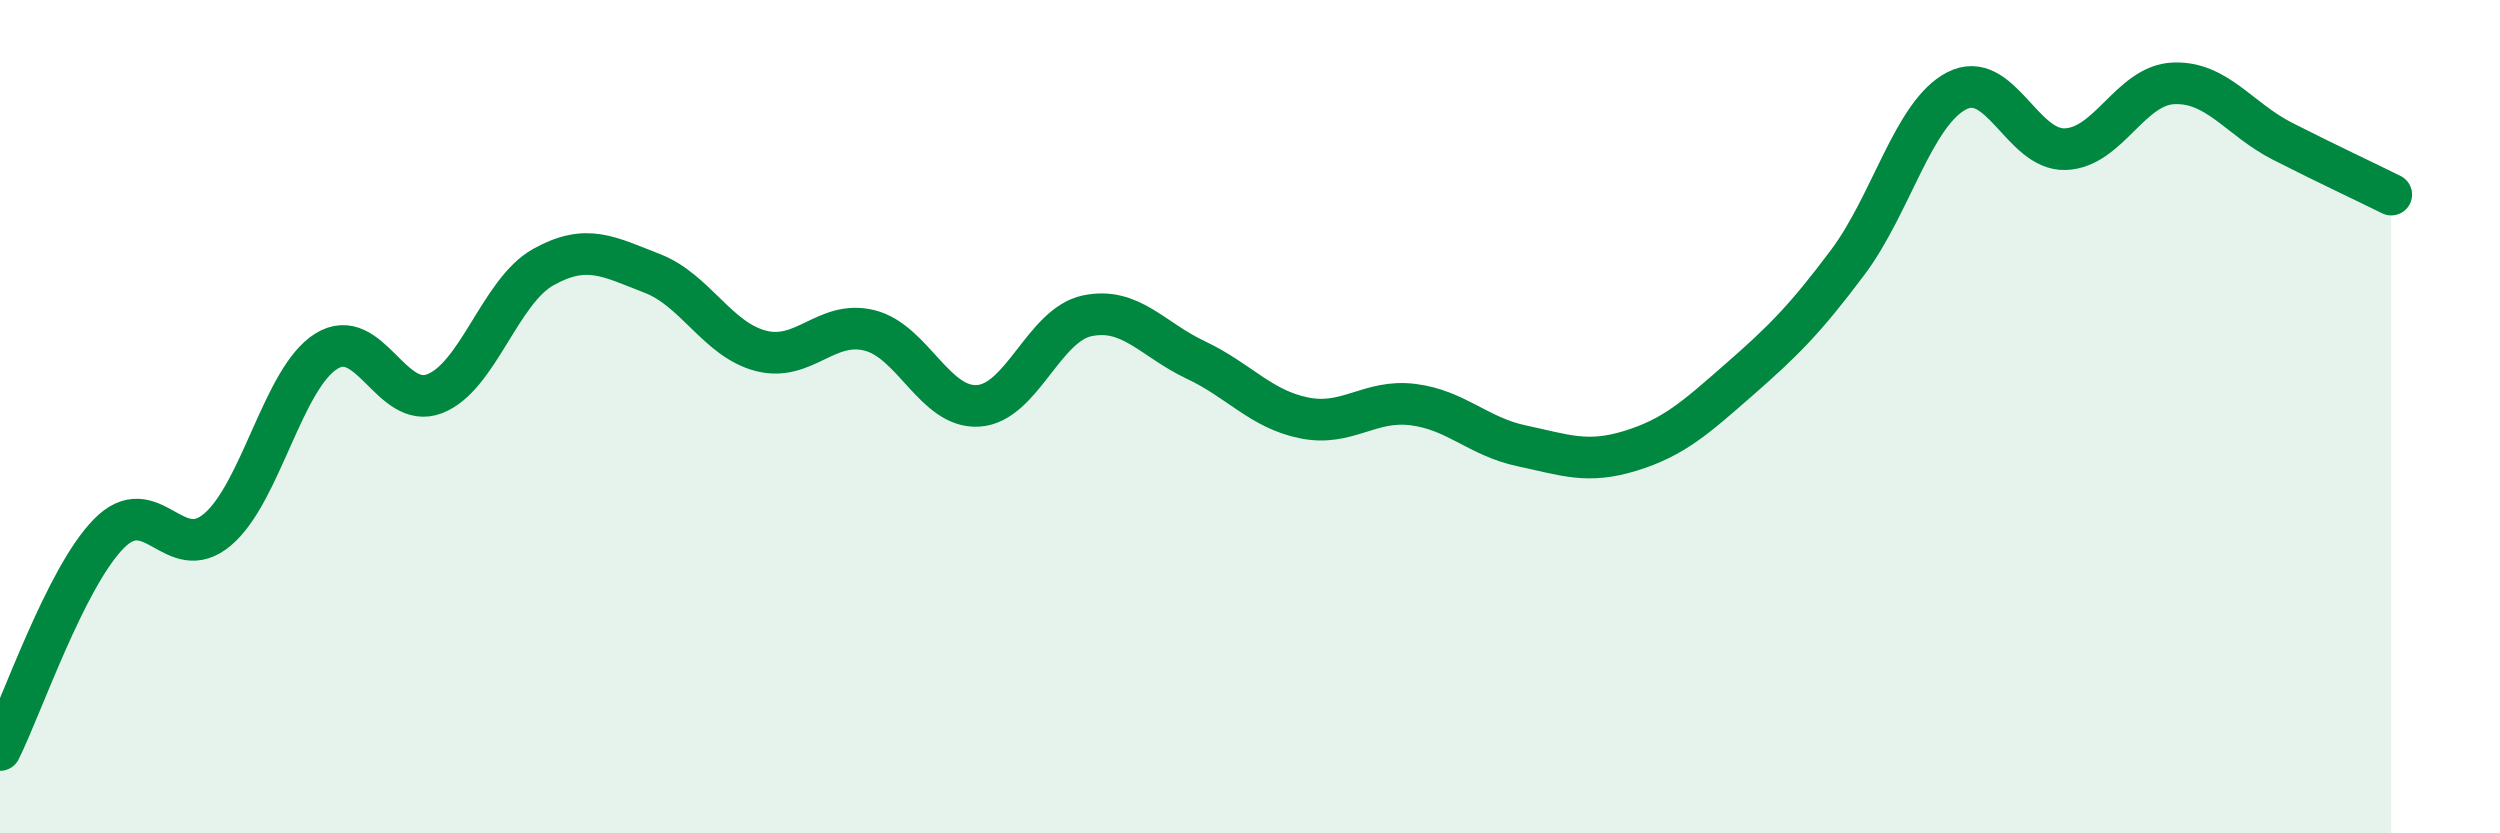
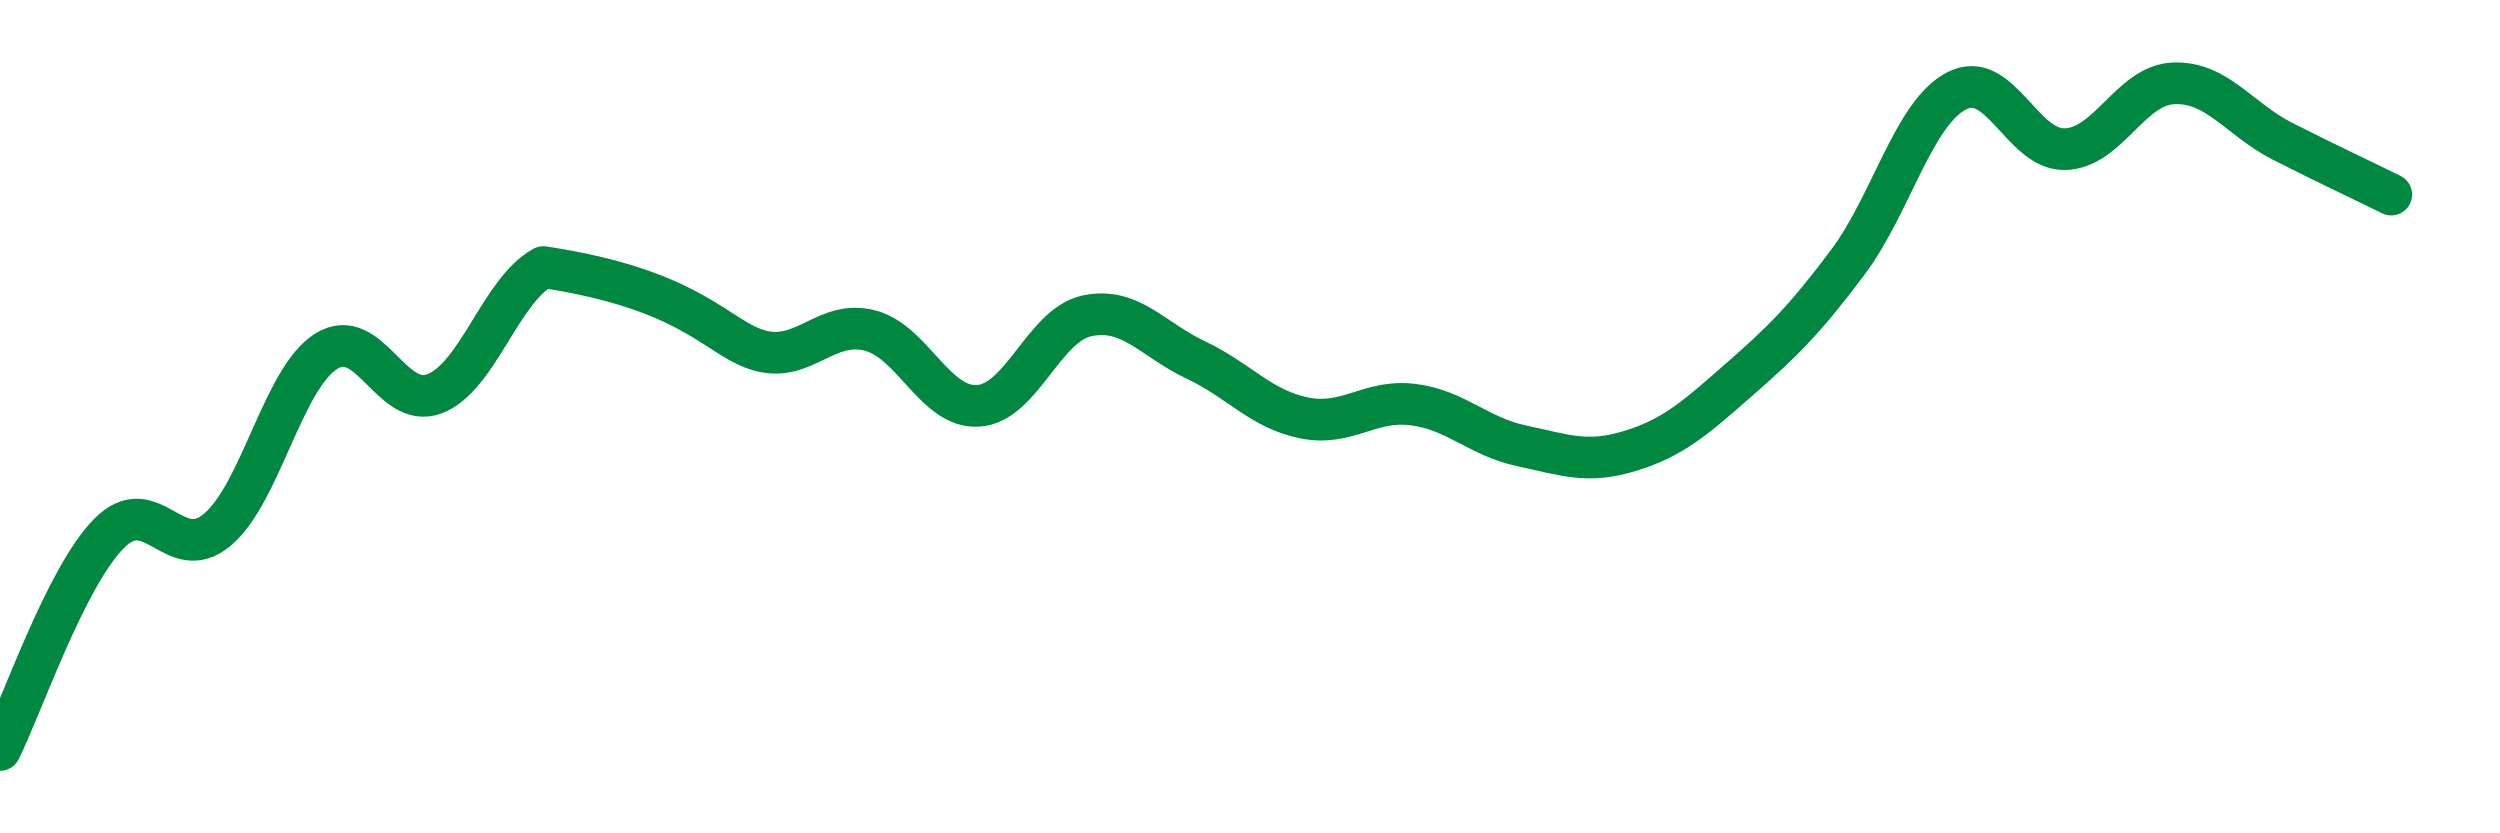
<svg xmlns="http://www.w3.org/2000/svg" width="60" height="20" viewBox="0 0 60 20">
-   <path d="M 0,18 C 0.52,16.96 1.57,13.87 2.61,12.81 C 3.65,11.75 4.18,13.59 5.22,12.71 C 6.26,11.83 6.79,9.08 7.83,8.43 C 8.87,7.78 9.39,9.85 10.43,9.45 C 11.47,9.05 12,6.99 13.04,6.41 C 14.08,5.83 14.61,6.16 15.65,6.56 C 16.69,6.96 17.22,8.15 18.26,8.42 C 19.3,8.69 19.83,7.67 20.87,7.93 C 21.91,8.19 22.44,9.81 23.48,9.74 C 24.52,9.67 25.05,7.8 26.09,7.58 C 27.13,7.36 27.66,8.15 28.7,8.64 C 29.74,9.13 30.26,9.82 31.3,10.03 C 32.34,10.24 32.87,9.58 33.91,9.71 C 34.95,9.84 35.48,10.48 36.52,10.7 C 37.56,10.92 38.09,11.14 39.13,10.82 C 40.17,10.5 40.7,10.02 41.74,9.11 C 42.78,8.2 43.31,7.68 44.35,6.29 C 45.39,4.9 45.92,2.72 46.96,2.18 C 48,1.64 48.53,3.62 49.57,3.58 C 50.61,3.54 51.13,2.04 52.17,2 C 53.21,1.96 53.74,2.86 54.78,3.39 C 55.82,3.92 56.87,4.41 57.39,4.67L57.39 20L0 20Z" fill="#008740" opacity="0.1" stroke-linecap="round" stroke-linejoin="round" />
-   <path d="M 0,18 C 0.52,16.96 1.57,13.87 2.61,12.81 C 3.65,11.75 4.18,13.59 5.22,12.71 C 6.26,11.83 6.79,9.08 7.83,8.43 C 8.87,7.78 9.39,9.85 10.43,9.45 C 11.47,9.05 12,6.99 13.04,6.41 C 14.08,5.83 14.61,6.16 15.65,6.56 C 16.69,6.96 17.22,8.15 18.26,8.42 C 19.3,8.69 19.83,7.67 20.87,7.93 C 21.91,8.19 22.44,9.81 23.48,9.74 C 24.52,9.67 25.05,7.8 26.09,7.58 C 27.13,7.36 27.66,8.15 28.7,8.64 C 29.74,9.13 30.26,9.82 31.3,10.03 C 32.34,10.24 32.87,9.58 33.91,9.71 C 34.95,9.84 35.48,10.48 36.52,10.7 C 37.56,10.92 38.09,11.14 39.13,10.82 C 40.17,10.5 40.7,10.02 41.74,9.11 C 42.78,8.2 43.31,7.68 44.35,6.29 C 45.39,4.9 45.92,2.72 46.96,2.18 C 48,1.64 48.53,3.62 49.57,3.58 C 50.61,3.54 51.13,2.04 52.17,2 C 53.21,1.96 53.74,2.86 54.78,3.39 C 55.82,3.92 56.87,4.41 57.39,4.67" stroke="#008740" stroke-width="1" fill="none" stroke-linecap="round" stroke-linejoin="round" />
+   <path d="M 0,18 C 0.52,16.96 1.57,13.87 2.61,12.81 C 3.65,11.75 4.18,13.59 5.22,12.71 C 6.26,11.83 6.79,9.08 7.83,8.43 C 8.87,7.78 9.39,9.85 10.43,9.45 C 11.47,9.05 12,6.99 13.04,6.41 C 16.69,6.96 17.22,8.15 18.26,8.42 C 19.3,8.69 19.83,7.67 20.87,7.93 C 21.91,8.19 22.44,9.81 23.48,9.74 C 24.52,9.67 25.05,7.8 26.09,7.58 C 27.13,7.36 27.66,8.15 28.7,8.64 C 29.74,9.13 30.26,9.82 31.3,10.03 C 32.34,10.24 32.87,9.58 33.91,9.71 C 34.95,9.84 35.48,10.48 36.52,10.7 C 37.56,10.92 38.09,11.14 39.13,10.82 C 40.17,10.5 40.7,10.02 41.74,9.11 C 42.78,8.2 43.31,7.68 44.35,6.29 C 45.39,4.9 45.92,2.72 46.96,2.18 C 48,1.64 48.53,3.62 49.57,3.58 C 50.61,3.54 51.13,2.04 52.17,2 C 53.21,1.96 53.74,2.86 54.78,3.39 C 55.82,3.92 56.87,4.41 57.39,4.67" stroke="#008740" stroke-width="1" fill="none" stroke-linecap="round" stroke-linejoin="round" />
</svg>